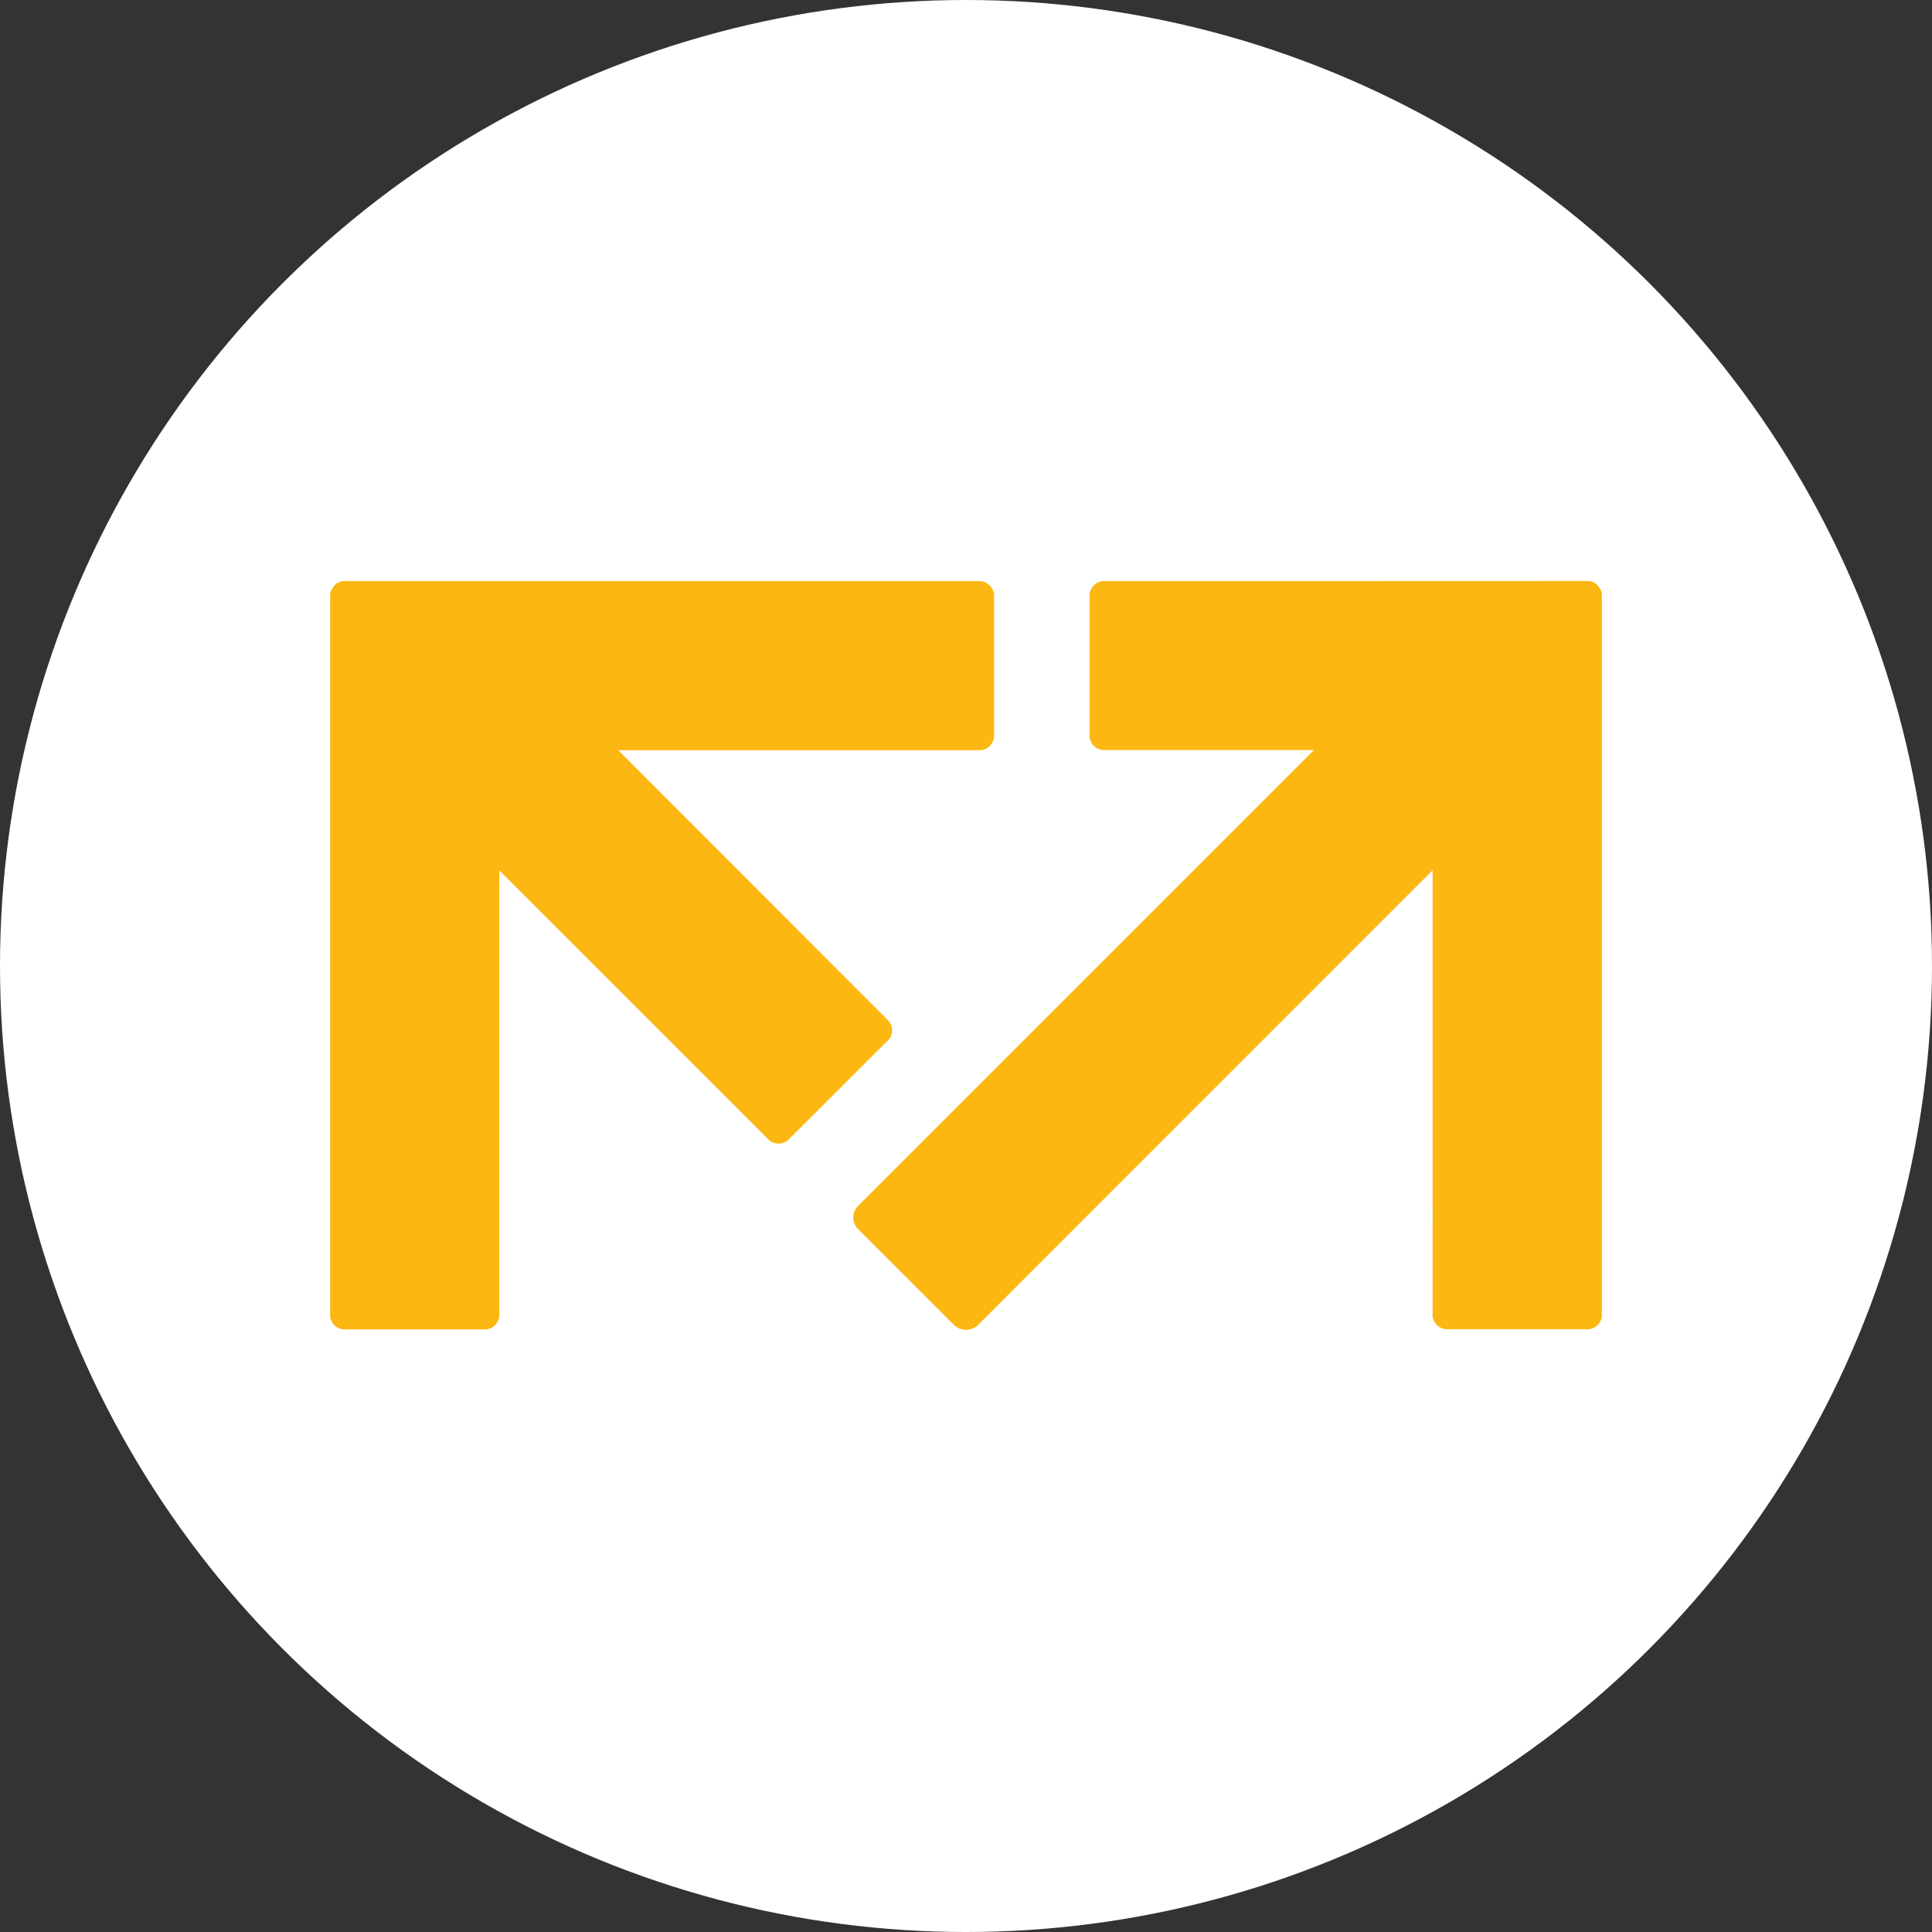
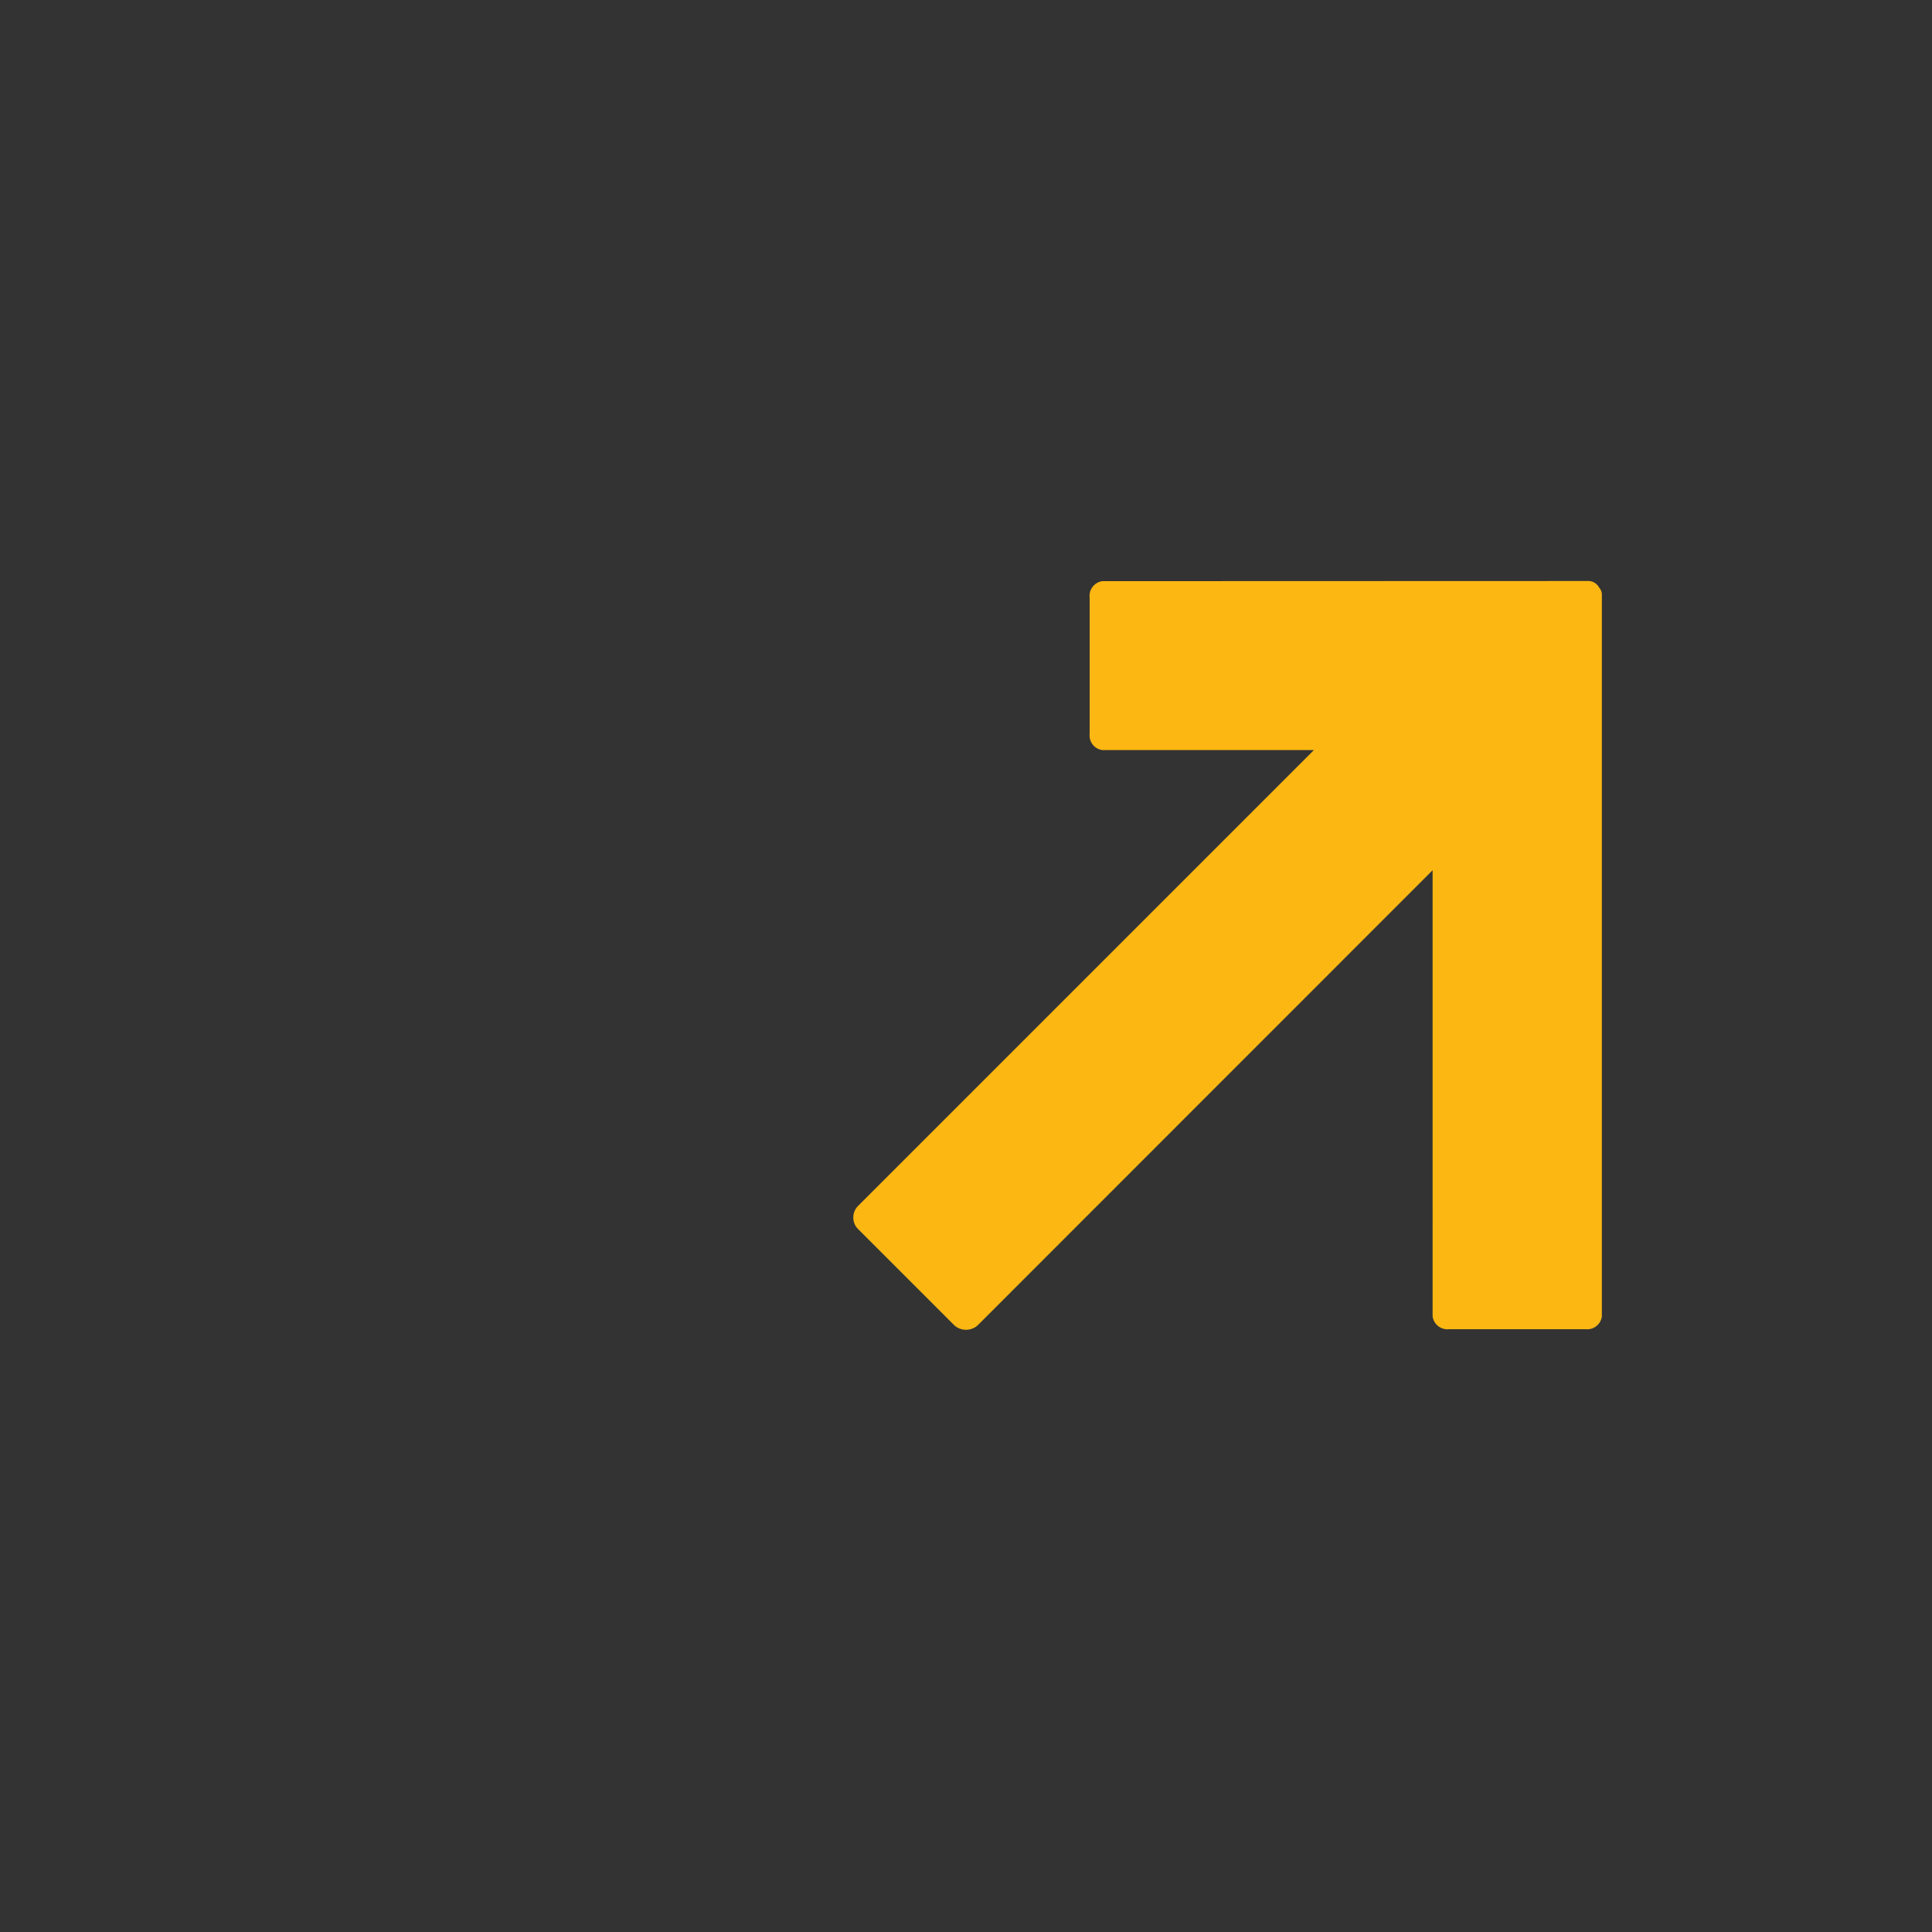
<svg xmlns="http://www.w3.org/2000/svg" id="ilu" viewBox="0 0 150 150">
  <rect x="0" y="0" width="150" height="150" fill="#333333" stroke="none" />
  <defs>
    <style>.cls-1{fill:#fff;}.cls-2{fill:#fcb713;}</style>
  </defs>
-   <circle class="cls-1" cx="75" cy="75" r="75" />
  <path class="cls-2" d="M124.166,45.635a.972.972,0,0,0-.814-.526l-37.767.012A1.154,1.154,0,0,0,84.6,46.4V56.984a1.143,1.143,0,0,0,.99,1.252h16.422l-35.4,35.4a1.271,1.271,0,0,0,0,1.779l7.5,7.5a1.365,1.365,0,0,0,1.778,0l35.338-35.349V102.2a1.161,1.161,0,0,0,1.277,1h10.61a1.144,1.144,0,0,0,1.253-1V46.161A.792.792,0,0,0,124.166,45.635Z" />
-   <path class="cls-2" d="M76.165,45.121H26.635a.958.958,0,0,0-.776.489.9.9,0,0,0-.226.563v56.044a1.152,1.152,0,0,0,1.253,1H37.5a1.149,1.149,0,0,0,1.265-1V67.581l20.982,20.97a1.146,1.146,0,0,0,1.6-.2l7.491-7.478a1.135,1.135,0,0,0,.175-1.591L48.005,58.249h28.16a1.166,1.166,0,0,0,1.015-1.265v-10.6A1.166,1.166,0,0,0,76.165,45.121Z" />
</svg>